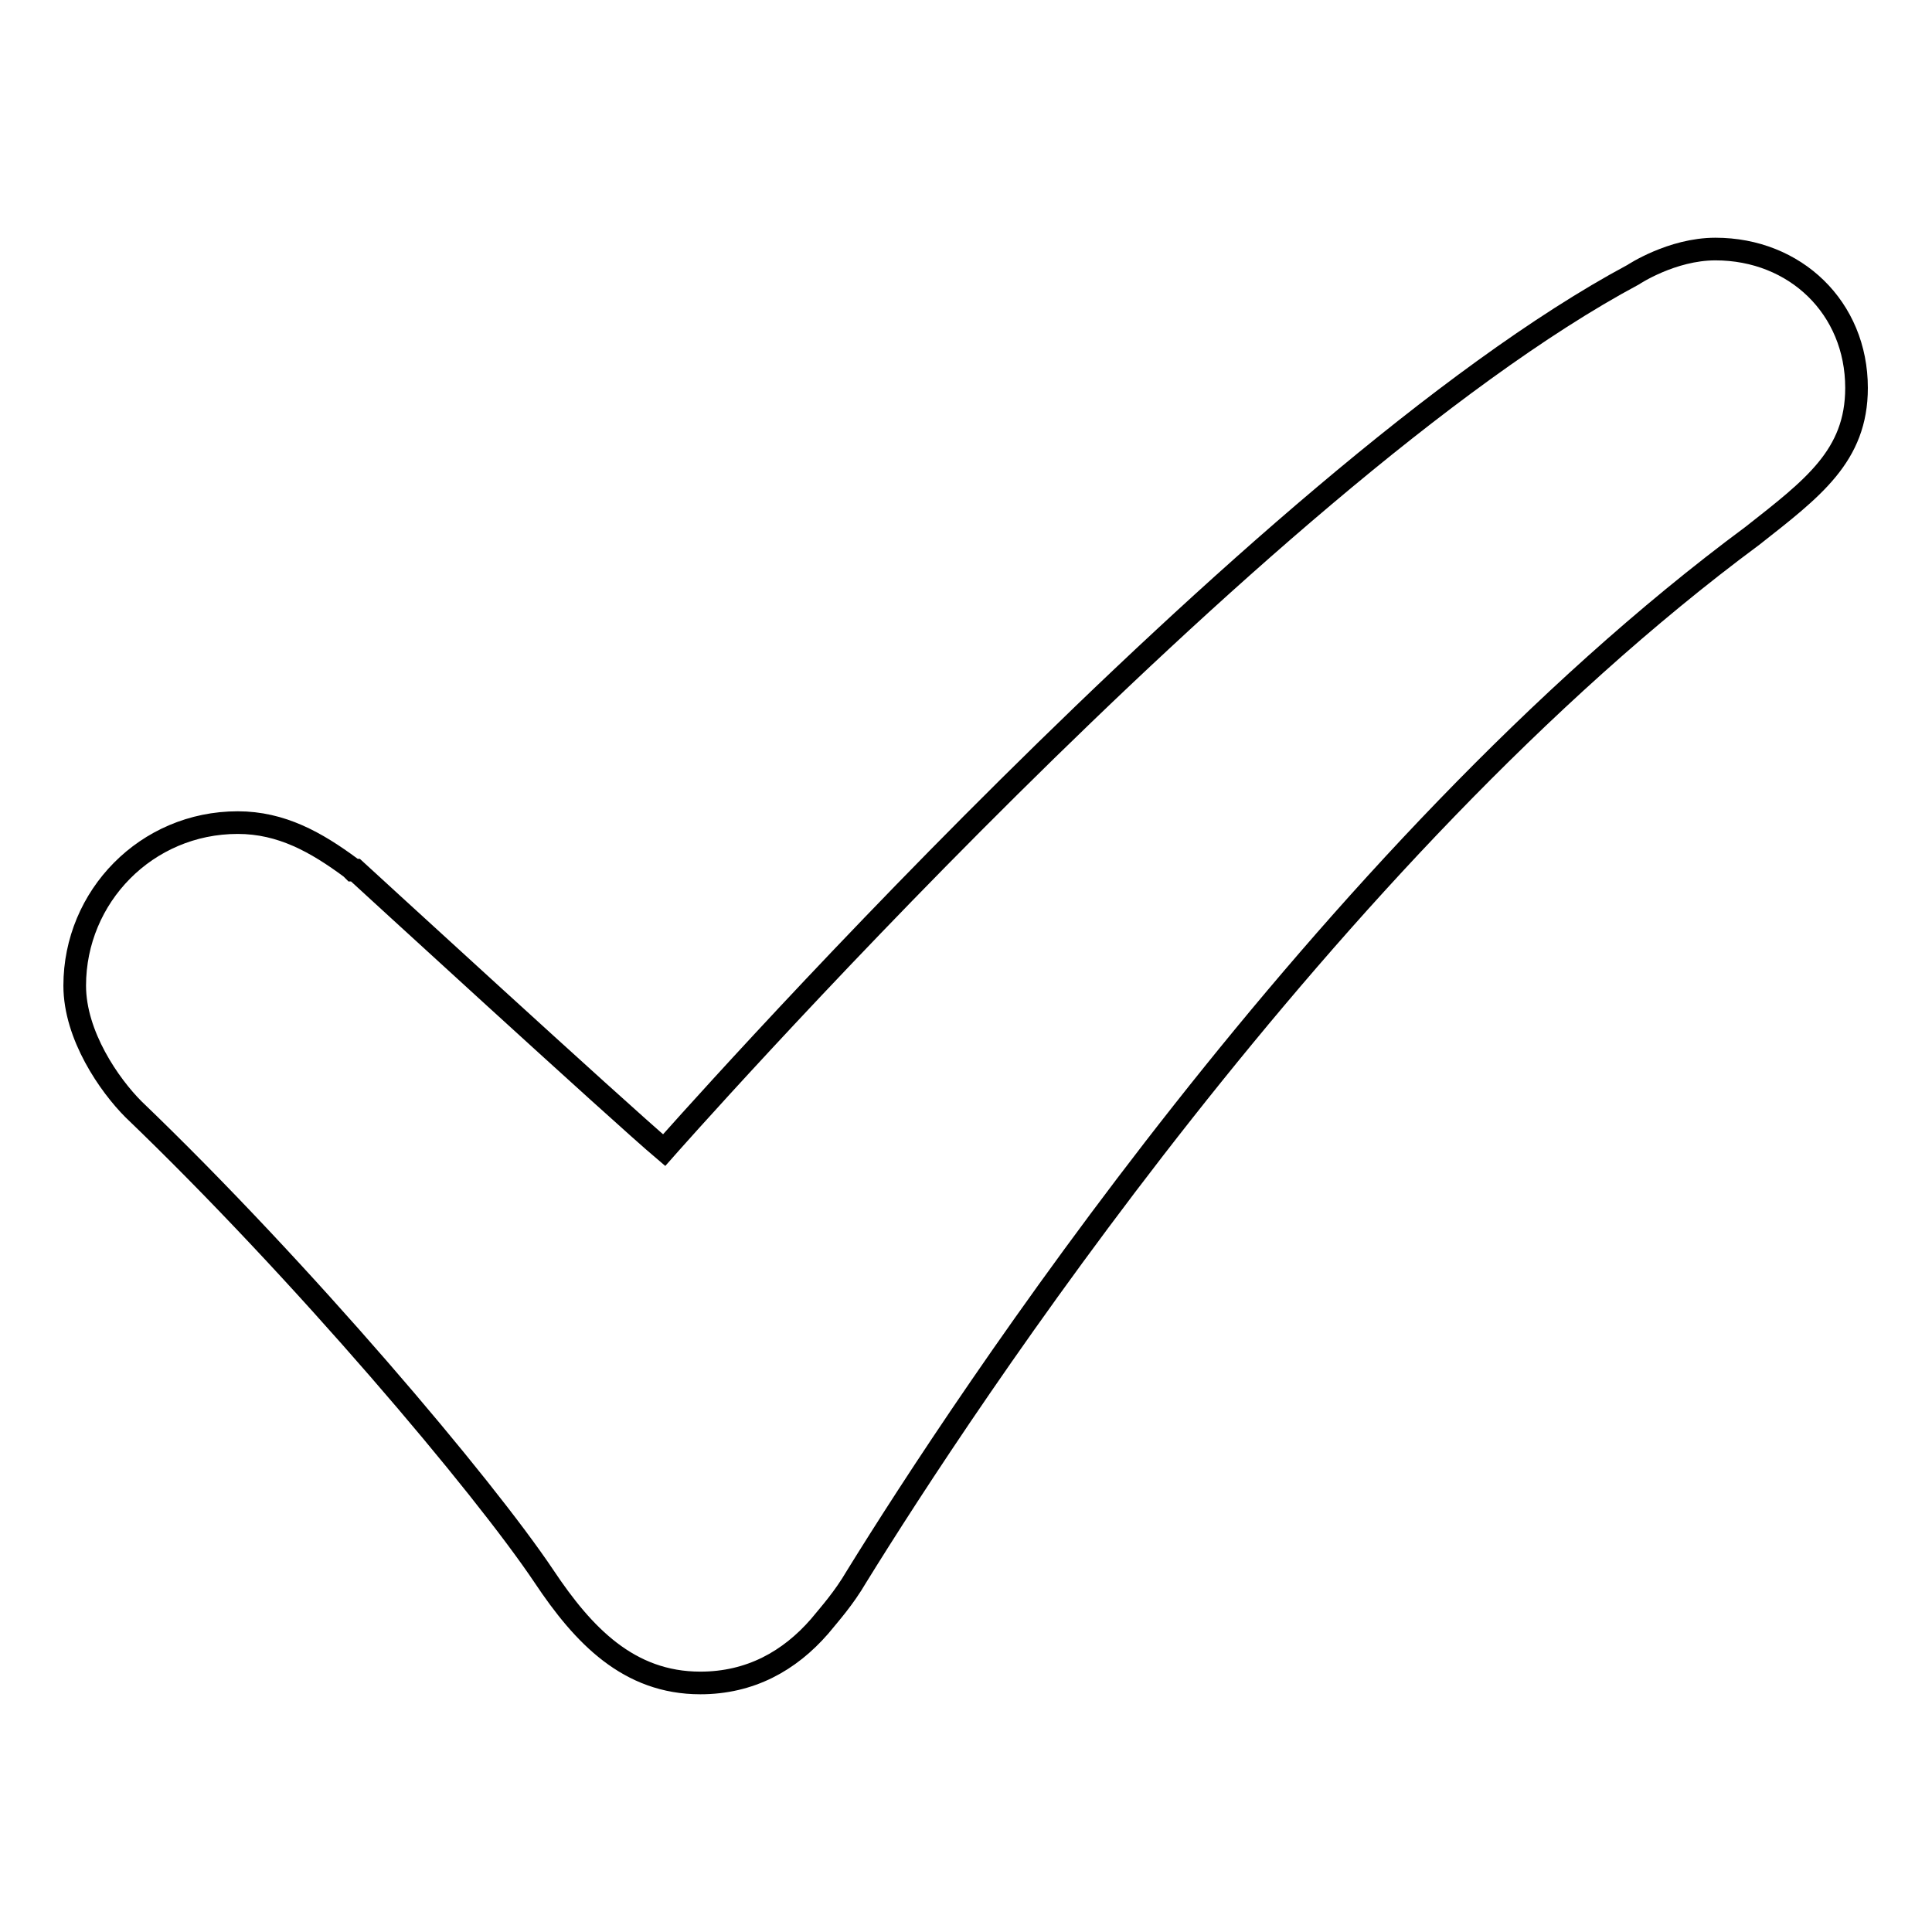
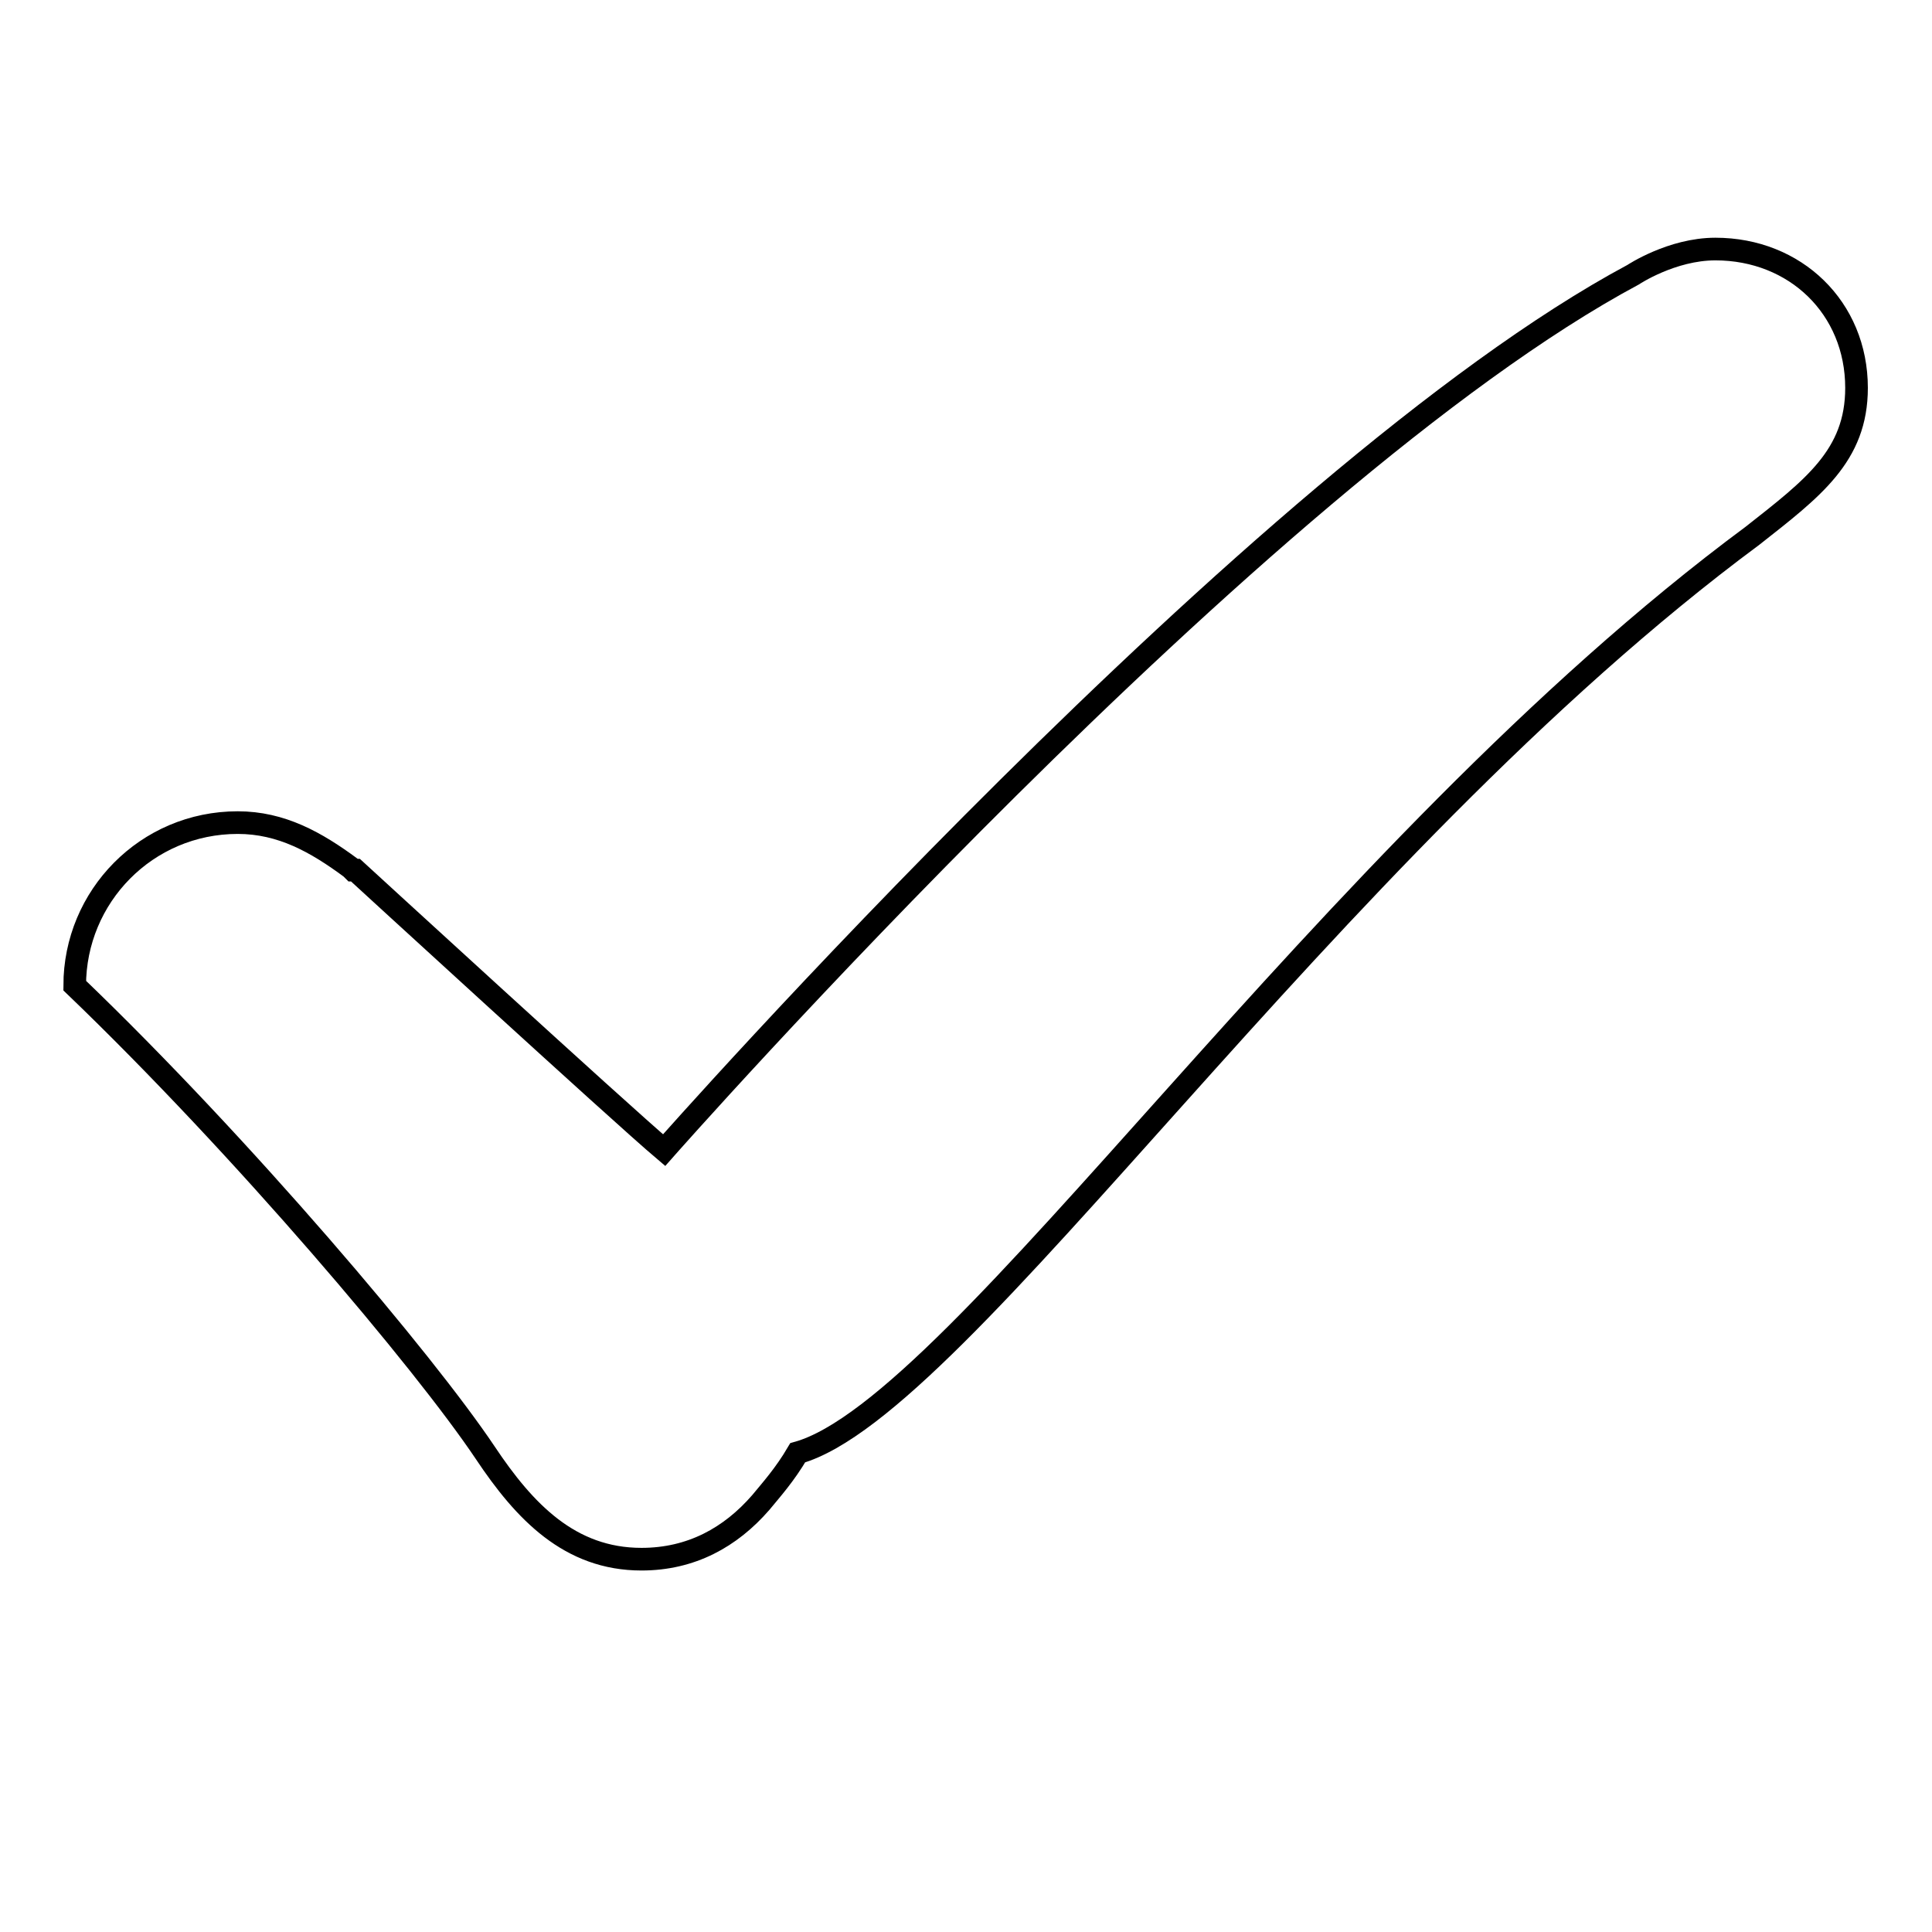
<svg xmlns="http://www.w3.org/2000/svg" version="1.1" x="0px" y="0px" viewBox="0 0 256 256" enable-background="new 0 0 256 256" xml:space="preserve">
  <g>
    <g>
-       <path stroke-width="3" fill-opacity="0" stroke="#000000" d="M246,51.4c0-10.6-8.1-18.4-18.7-18.4c-5.8,0-10.9,3.4-10.9,3.4C166.9,62.9,88,152.4,88,152.4c-5.8-4.9-40.9-37.1-40.9-37.1s0,0-0.3,0l-0.3-0.3l0,0c-4.6-3.4-9.2-6-15-6c-12.1,0-21.6,9.8-21.6,21.6c0,6.6,4.6,13.2,7.8,16.4c22.2,21.3,46.3,49.8,54.4,61.9c5.2,7.8,11.2,14.1,20.7,14.1c6.6,0,11.8-2.9,15.8-7.5c1.4-1.7,3.2-3.7,4.9-6.6C127.4,186.4,175.5,113,232.2,71C240.2,64.7,246,60.4,246,51.4z" />
+       <path stroke-width="3" fill-opacity="0" stroke="#000000" d="M246,51.4c0-10.6-8.1-18.4-18.7-18.4c-5.8,0-10.9,3.4-10.9,3.4C166.9,62.9,88,152.4,88,152.4c-5.8-4.9-40.9-37.1-40.9-37.1s0,0-0.3,0l-0.3-0.3l0,0c-4.6-3.4-9.2-6-15-6c-12.1,0-21.6,9.8-21.6,21.6c22.2,21.3,46.3,49.8,54.4,61.9c5.2,7.8,11.2,14.1,20.7,14.1c6.6,0,11.8-2.9,15.8-7.5c1.4-1.7,3.2-3.7,4.9-6.6C127.4,186.4,175.5,113,232.2,71C240.2,64.7,246,60.4,246,51.4z" />
    </g>
  </g>
</svg>